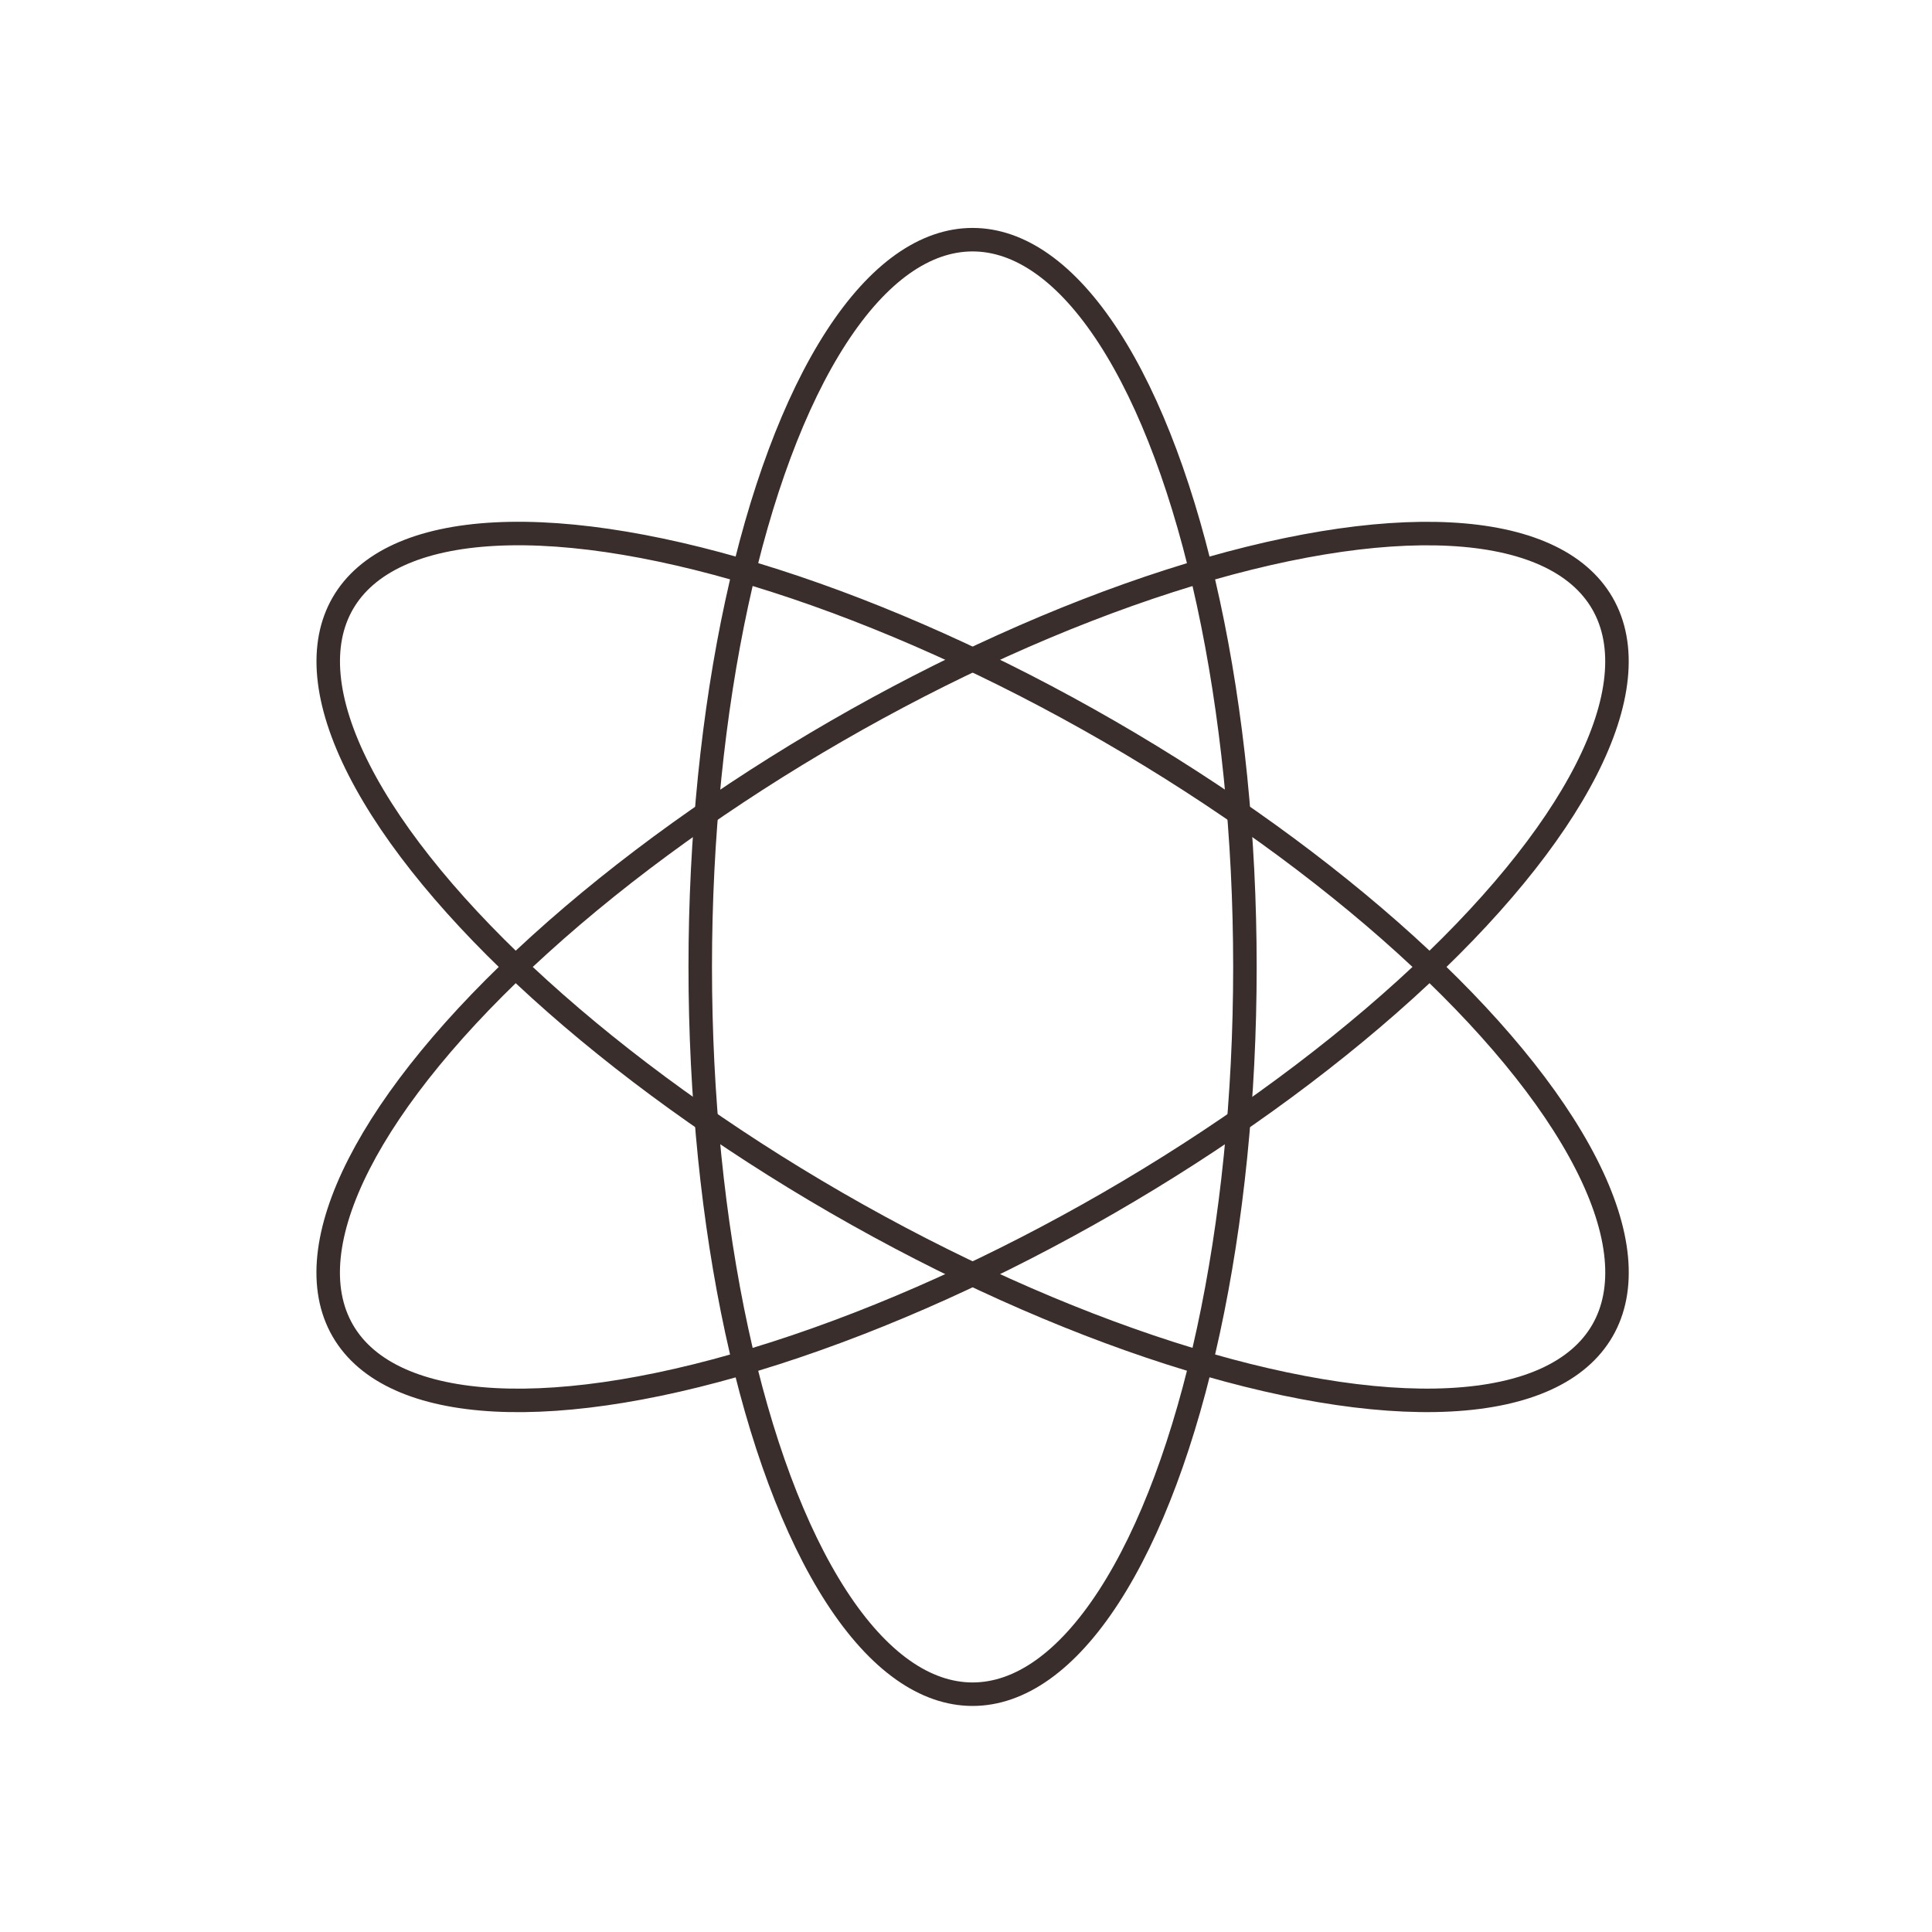
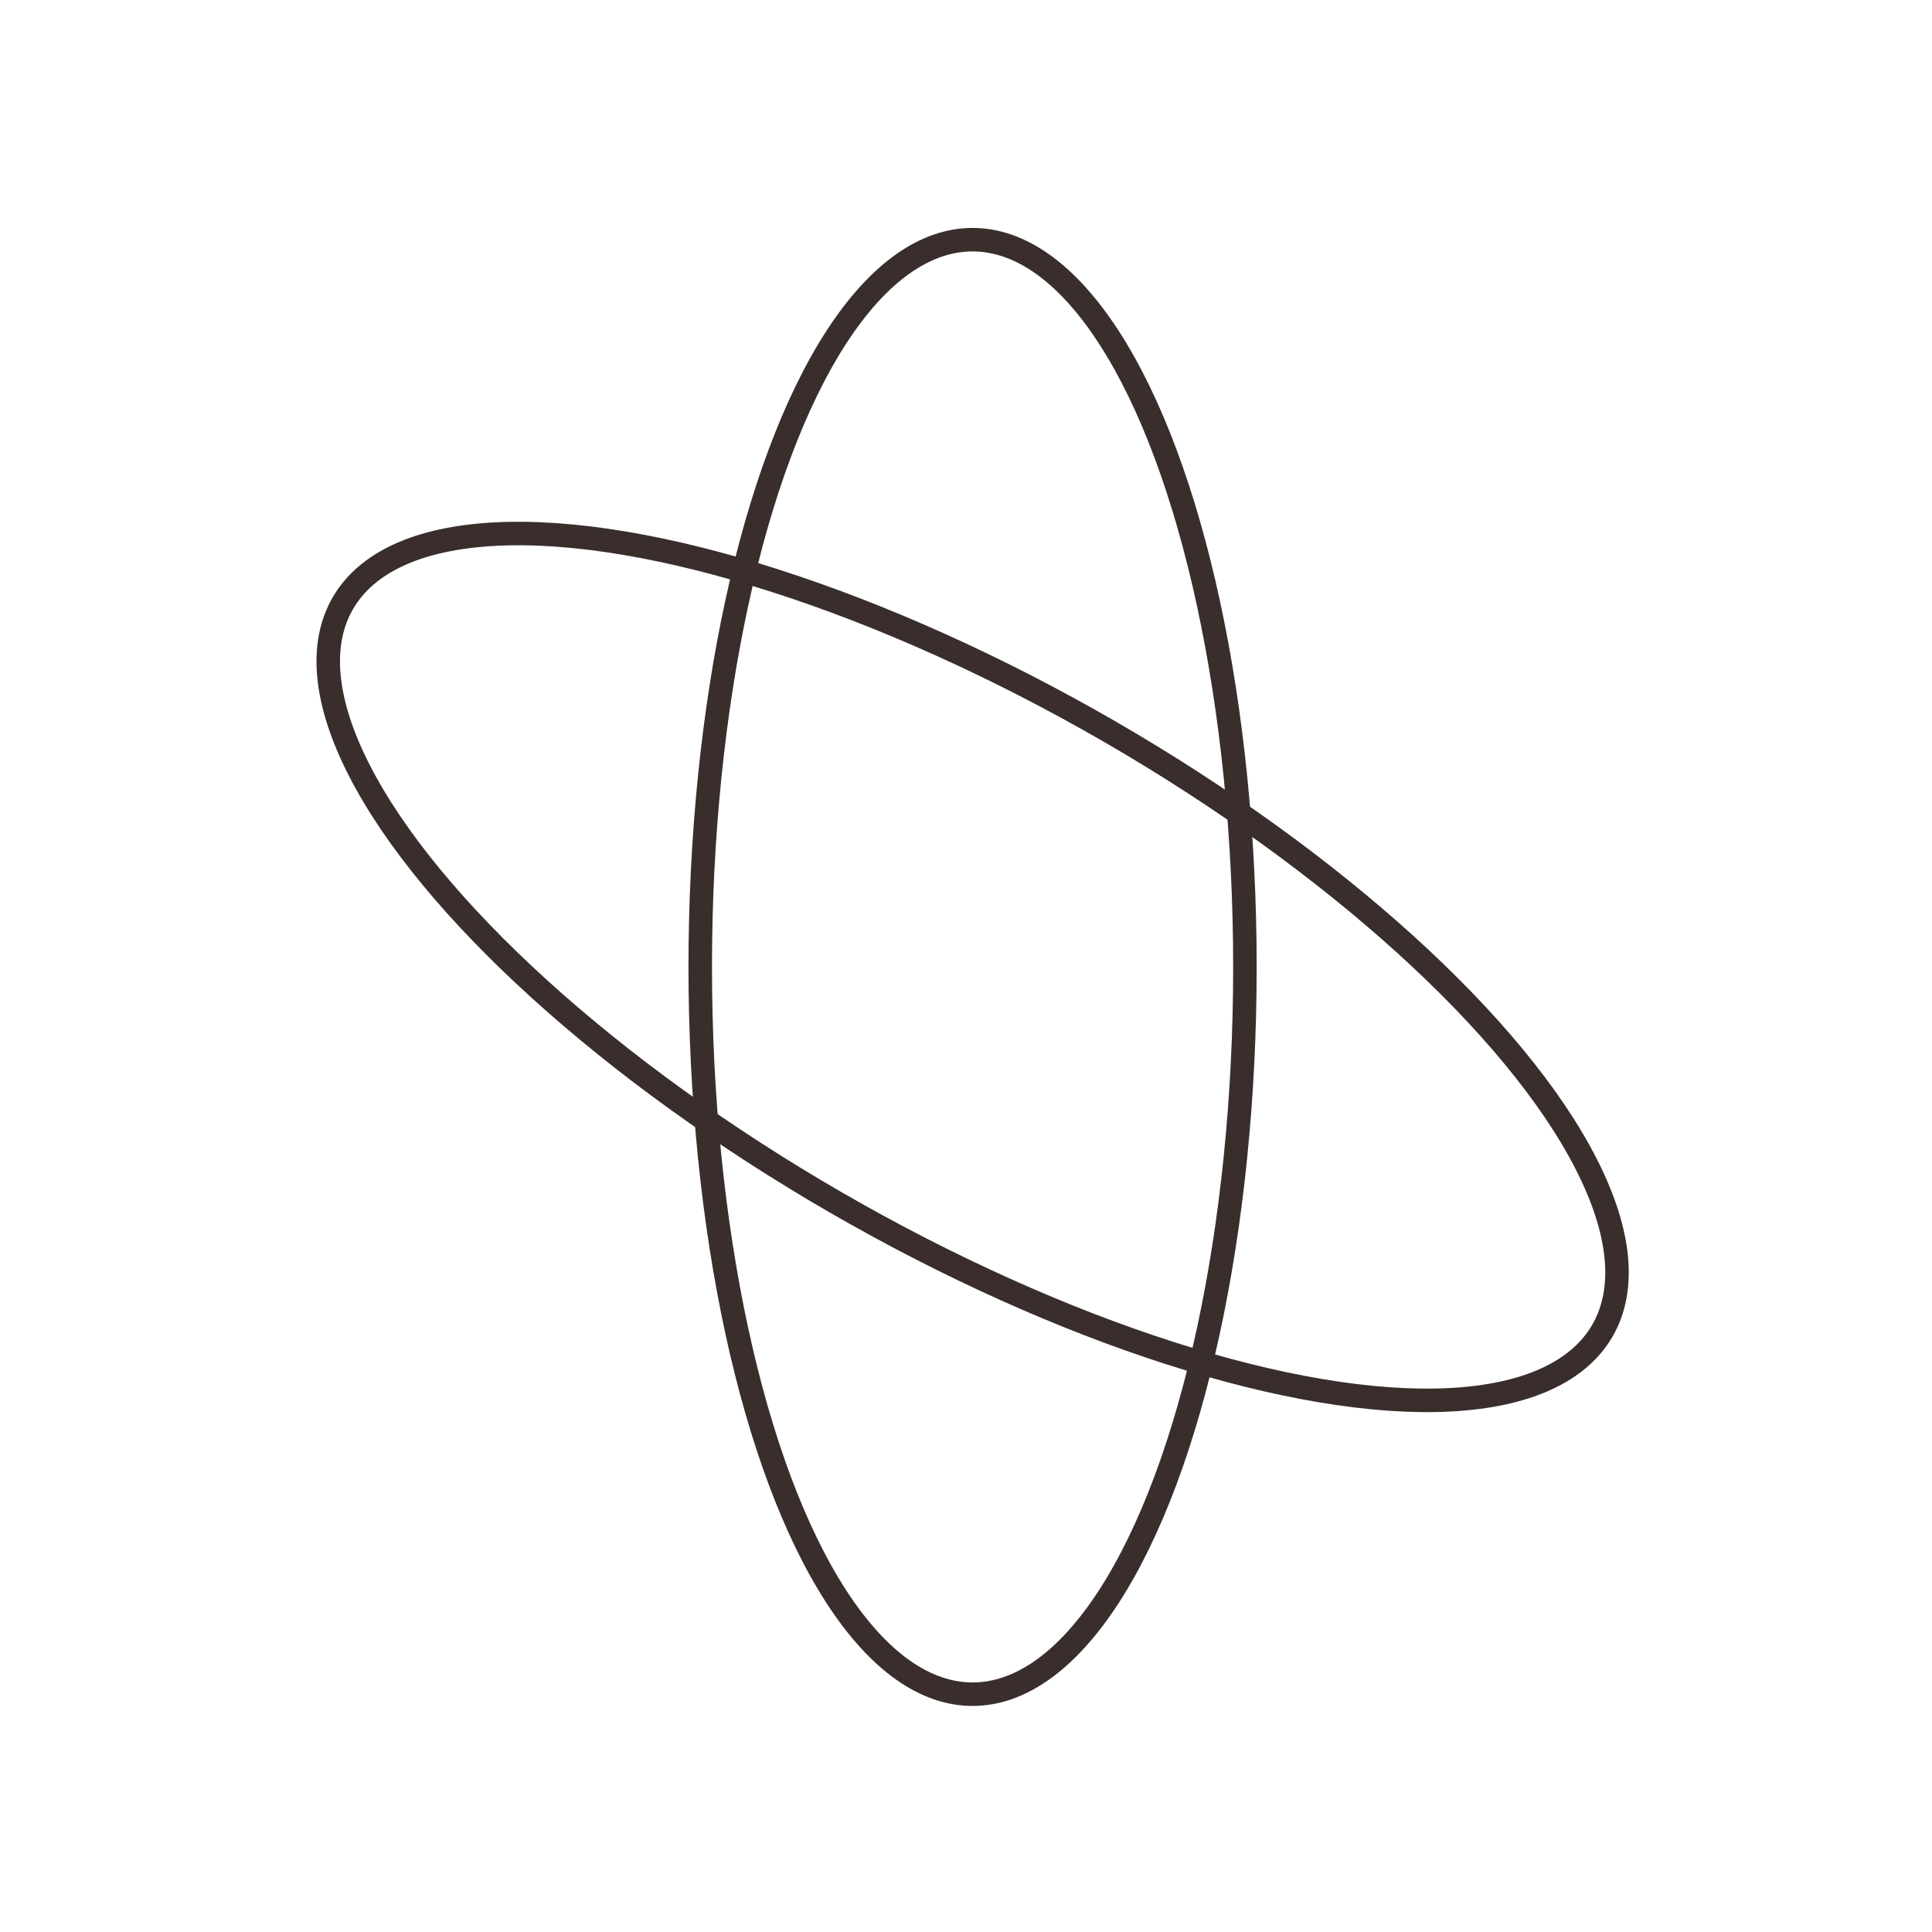
<svg xmlns="http://www.w3.org/2000/svg" id="DOM_-_Agnostic" data-name="DOM - Agnostic" viewBox="0 0 82.22 82.22">
  <defs>
    <style>
      .cls-1 {
        fill: none;
        stroke: #392e2c;
        stroke-miterlimit: 10;
      }
    </style>
  </defs>
  <ellipse class="cls-1" cx="41.39" cy="41.15" rx="11.59" ry="30.95" />
  <ellipse class="cls-1" cx="41.39" cy="41.15" rx="11.59" ry="30.95" transform="translate(-14.94 56.42) rotate(-60)" />
-   <ellipse class="cls-1" cx="41.39" cy="41.15" rx="30.95" ry="11.59" transform="translate(-15.03 26.21) rotate(-30)" />
</svg>